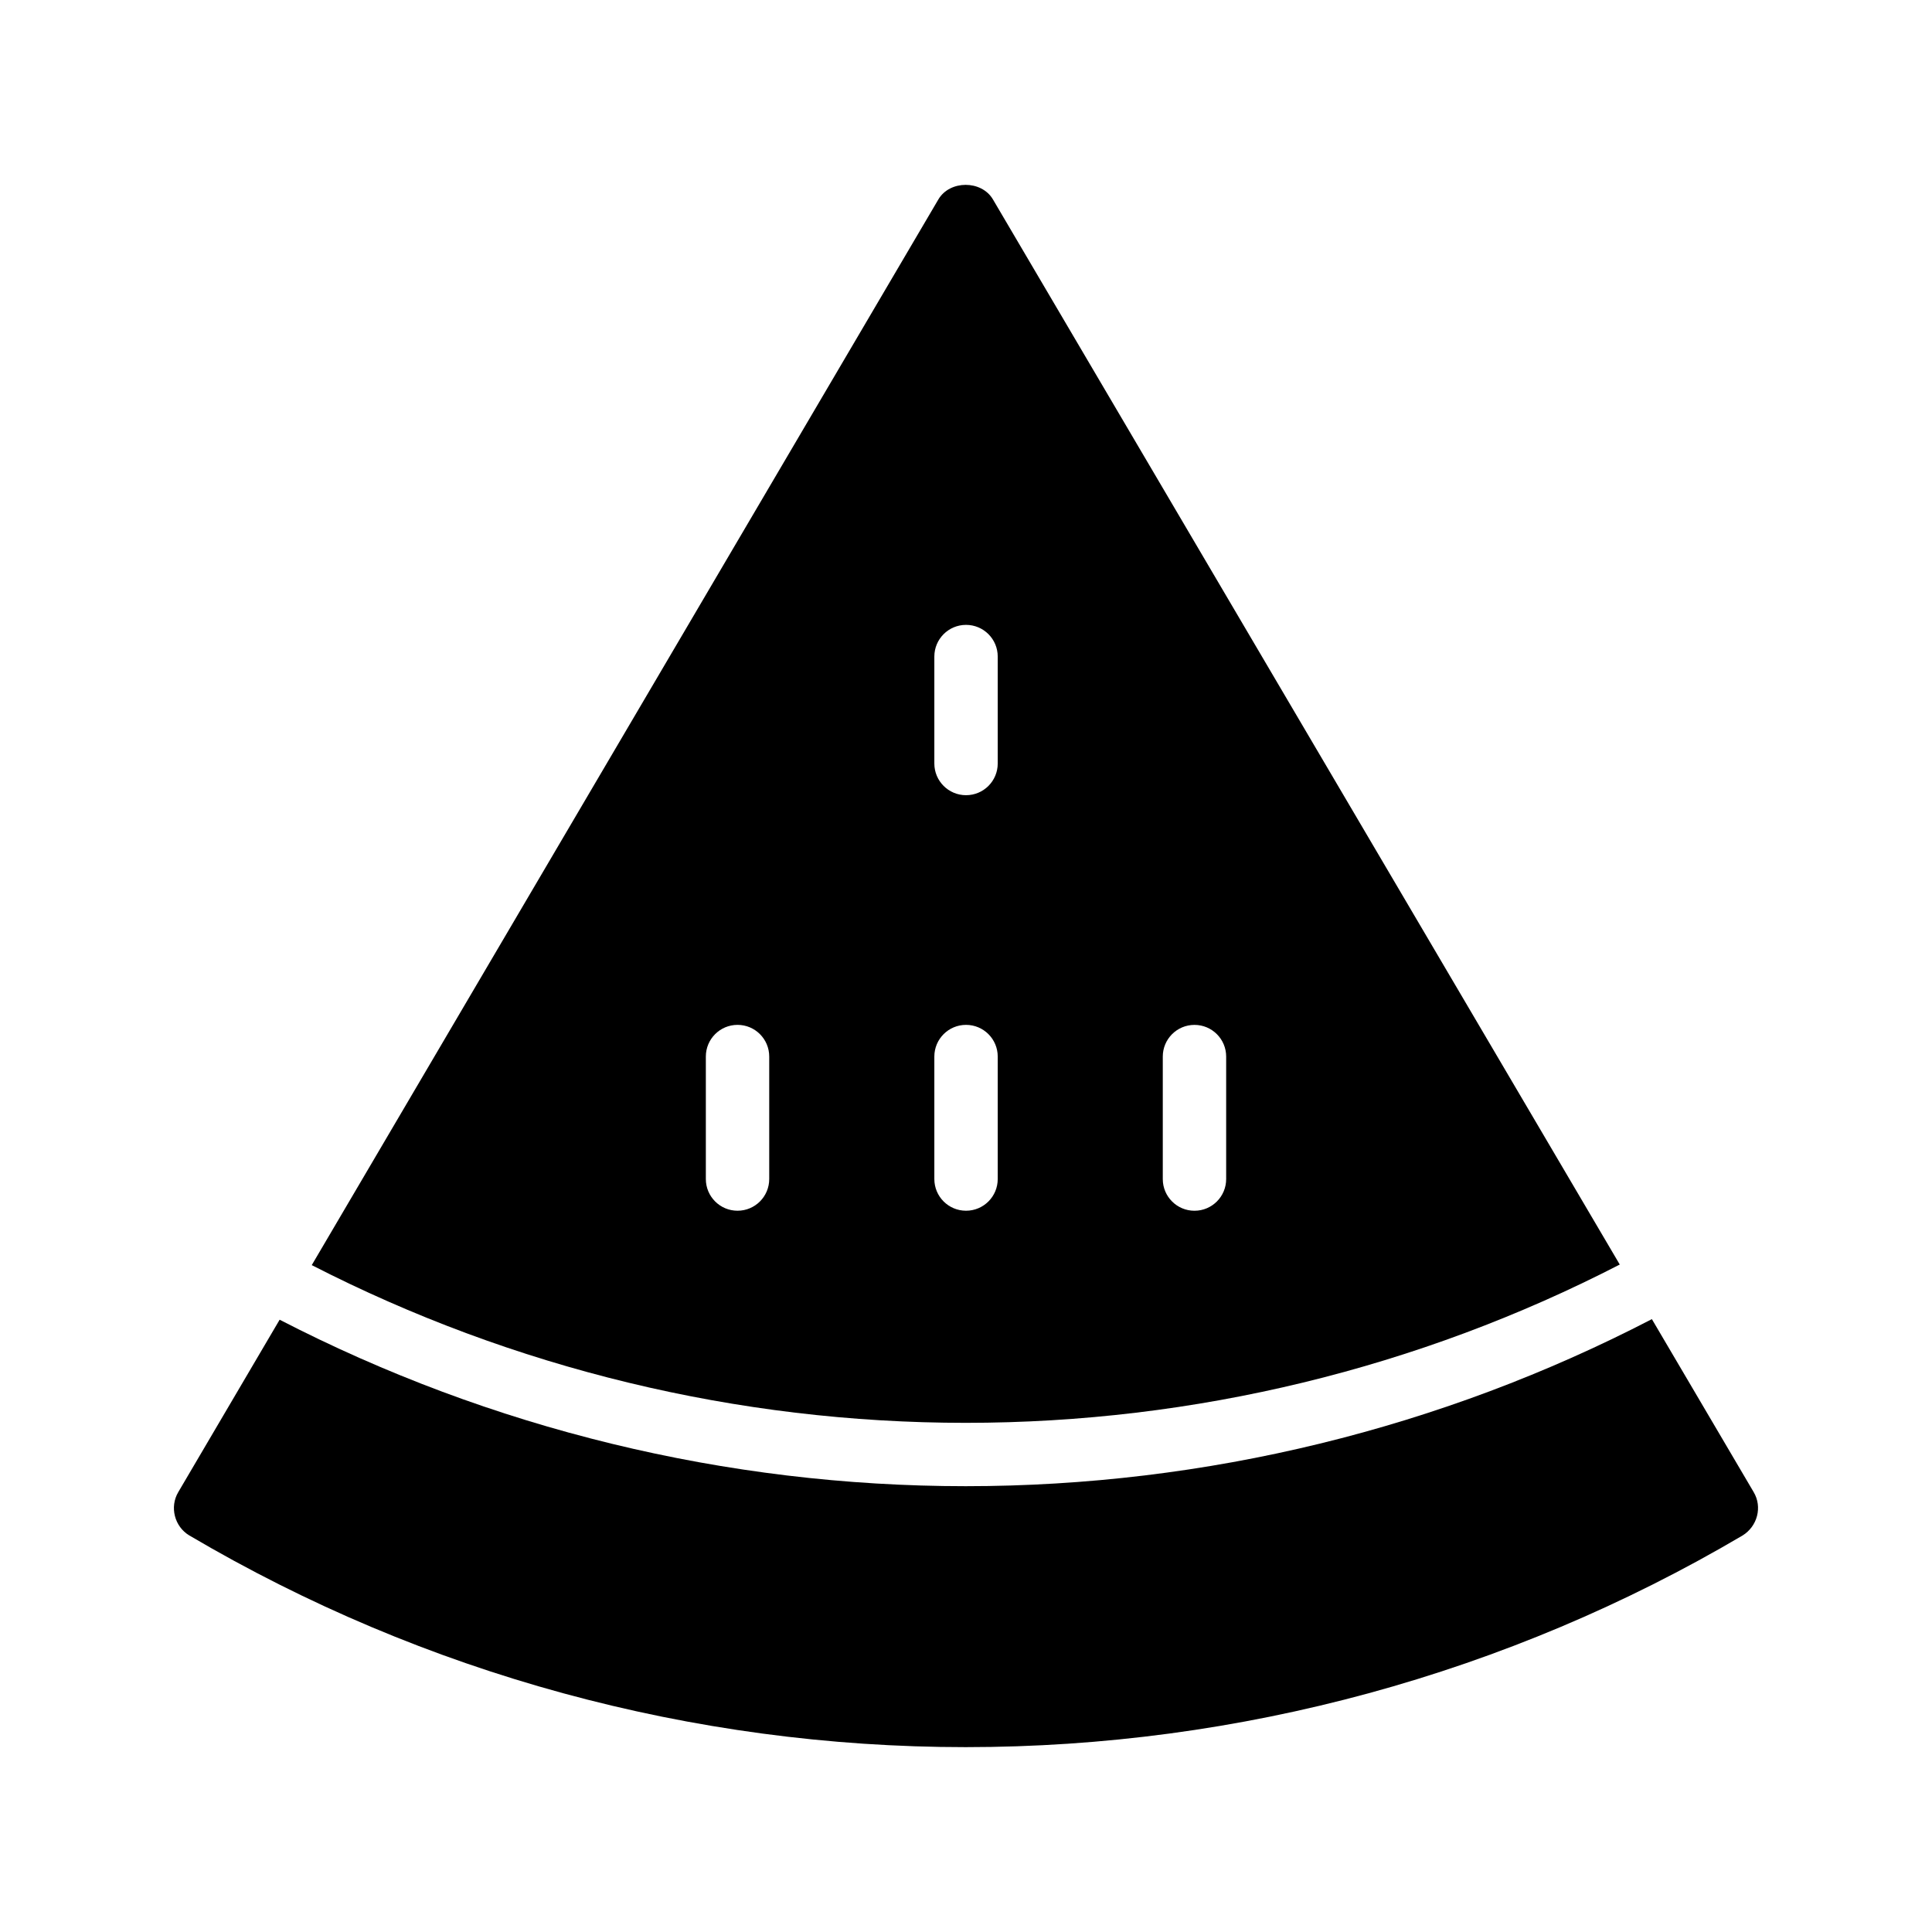
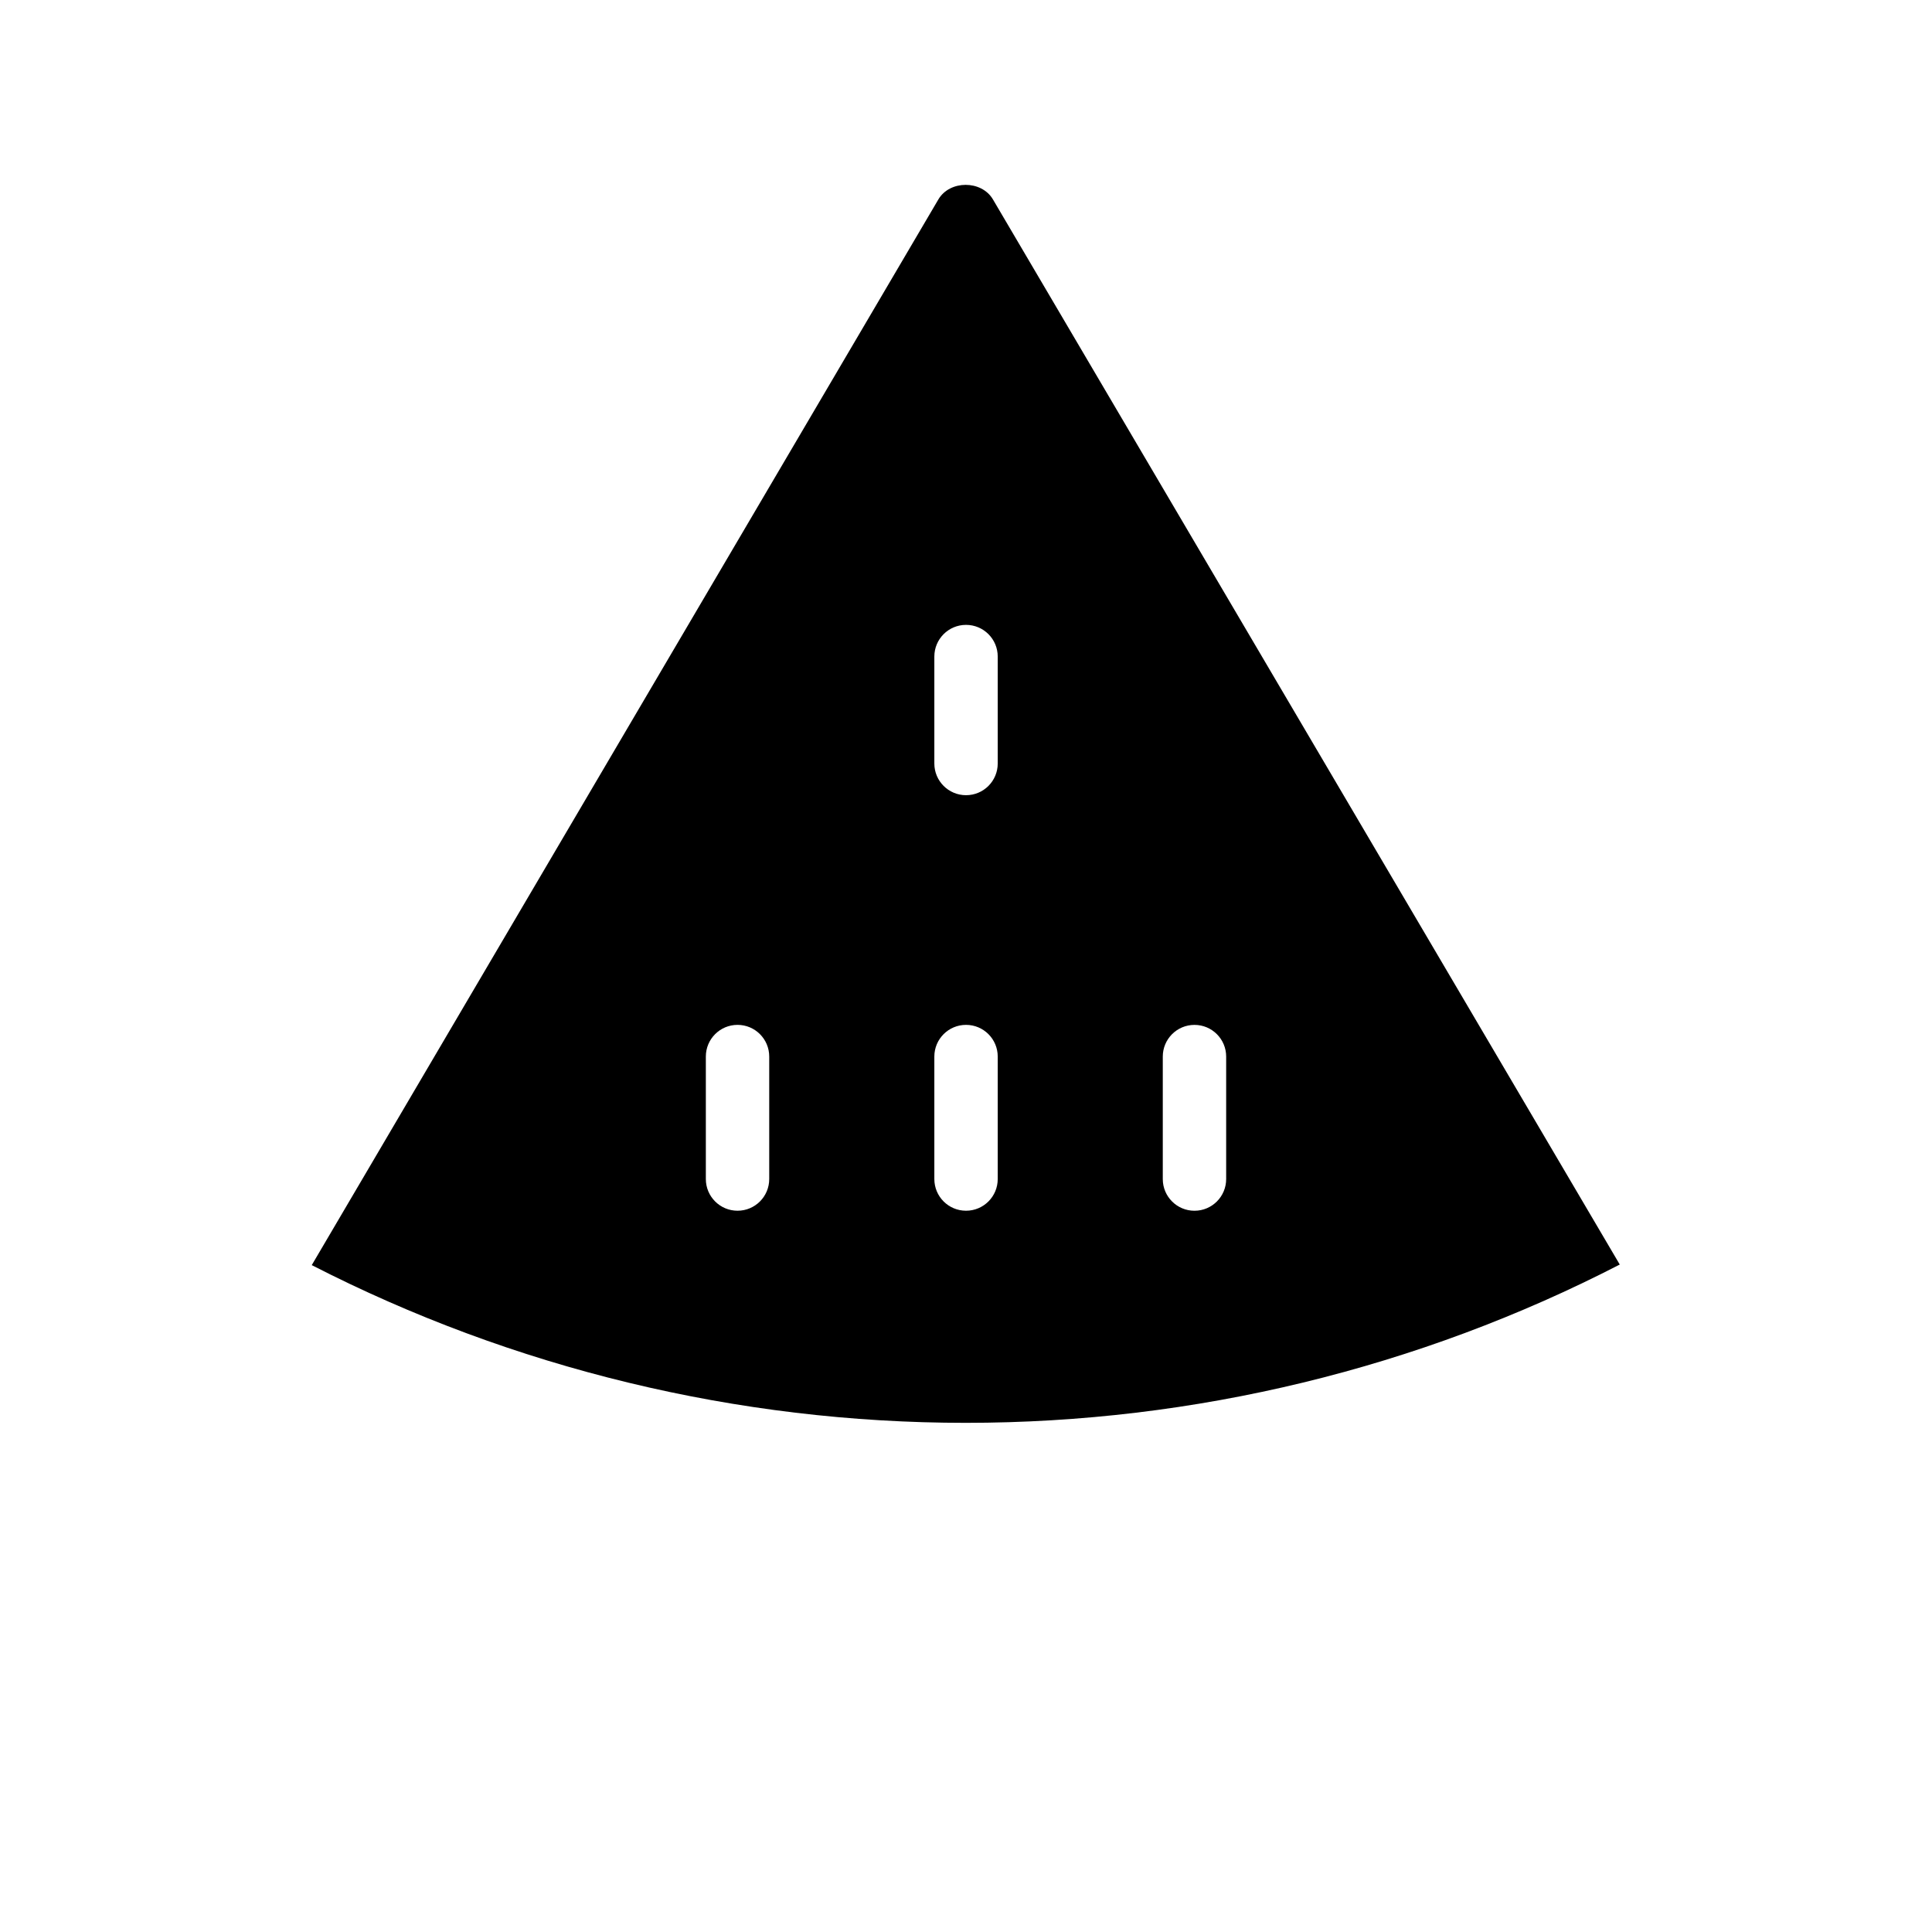
<svg xmlns="http://www.w3.org/2000/svg" fill="#000000" width="800px" height="800px" version="1.1" viewBox="144 144 512 512">
  <g>
    <path d="m573.25 479.11-166.12-282.28c-3.023-5.121-11.418-5.121-14.441 0l-166.07 282.44c53.312 27.344 112.75 41.797 173.3 41.797 60.664 0 120.11-14.504 173.34-41.953zm-121.1-55.105c0-4.637 3.754-8.398 8.398-8.398 4.641 0 8.398 3.758 8.398 8.398v32.457c0 4.637-3.754 8.398-8.398 8.398-4.641 0-8.398-3.758-8.398-8.398zm-60.539-106.01c0-4.637 3.754-8.398 8.398-8.398 4.641 0 8.398 3.758 8.398 8.398v28.34c0 4.637-3.754 8.398-8.398 8.398-4.641 0-8.398-3.758-8.398-8.398zm-43.758 138.46c0 4.637-3.754 8.398-8.398 8.398-4.641 0-8.398-3.758-8.398-8.398v-32.457c0-4.637 3.754-8.398 8.398-8.398 4.641 0 8.398 3.758 8.398 8.398zm43.758 0v-32.457c0-4.637 3.754-8.398 8.398-8.398 4.641 0 8.398 3.758 8.398 8.398v32.457c0 4.637-3.754 8.398-8.398 8.398s-8.398-3.762-8.398-8.398z" />
-     <path d="m194.19 550.92c62.223 36.695 133.34 56.09 205.72 56.09 72.547 0 143.67-19.398 205.89-56.09 3.945-2.434 5.289-7.559 2.938-11.504l-26.973-45.832c-55.812 28.949-118.2 44.27-181.85 44.27-63.543 0-125.91-15.27-181.81-44.117l-26.855 45.676c-2.352 3.949-1.008 9.156 2.938 11.508z" />
  </g>
</svg>